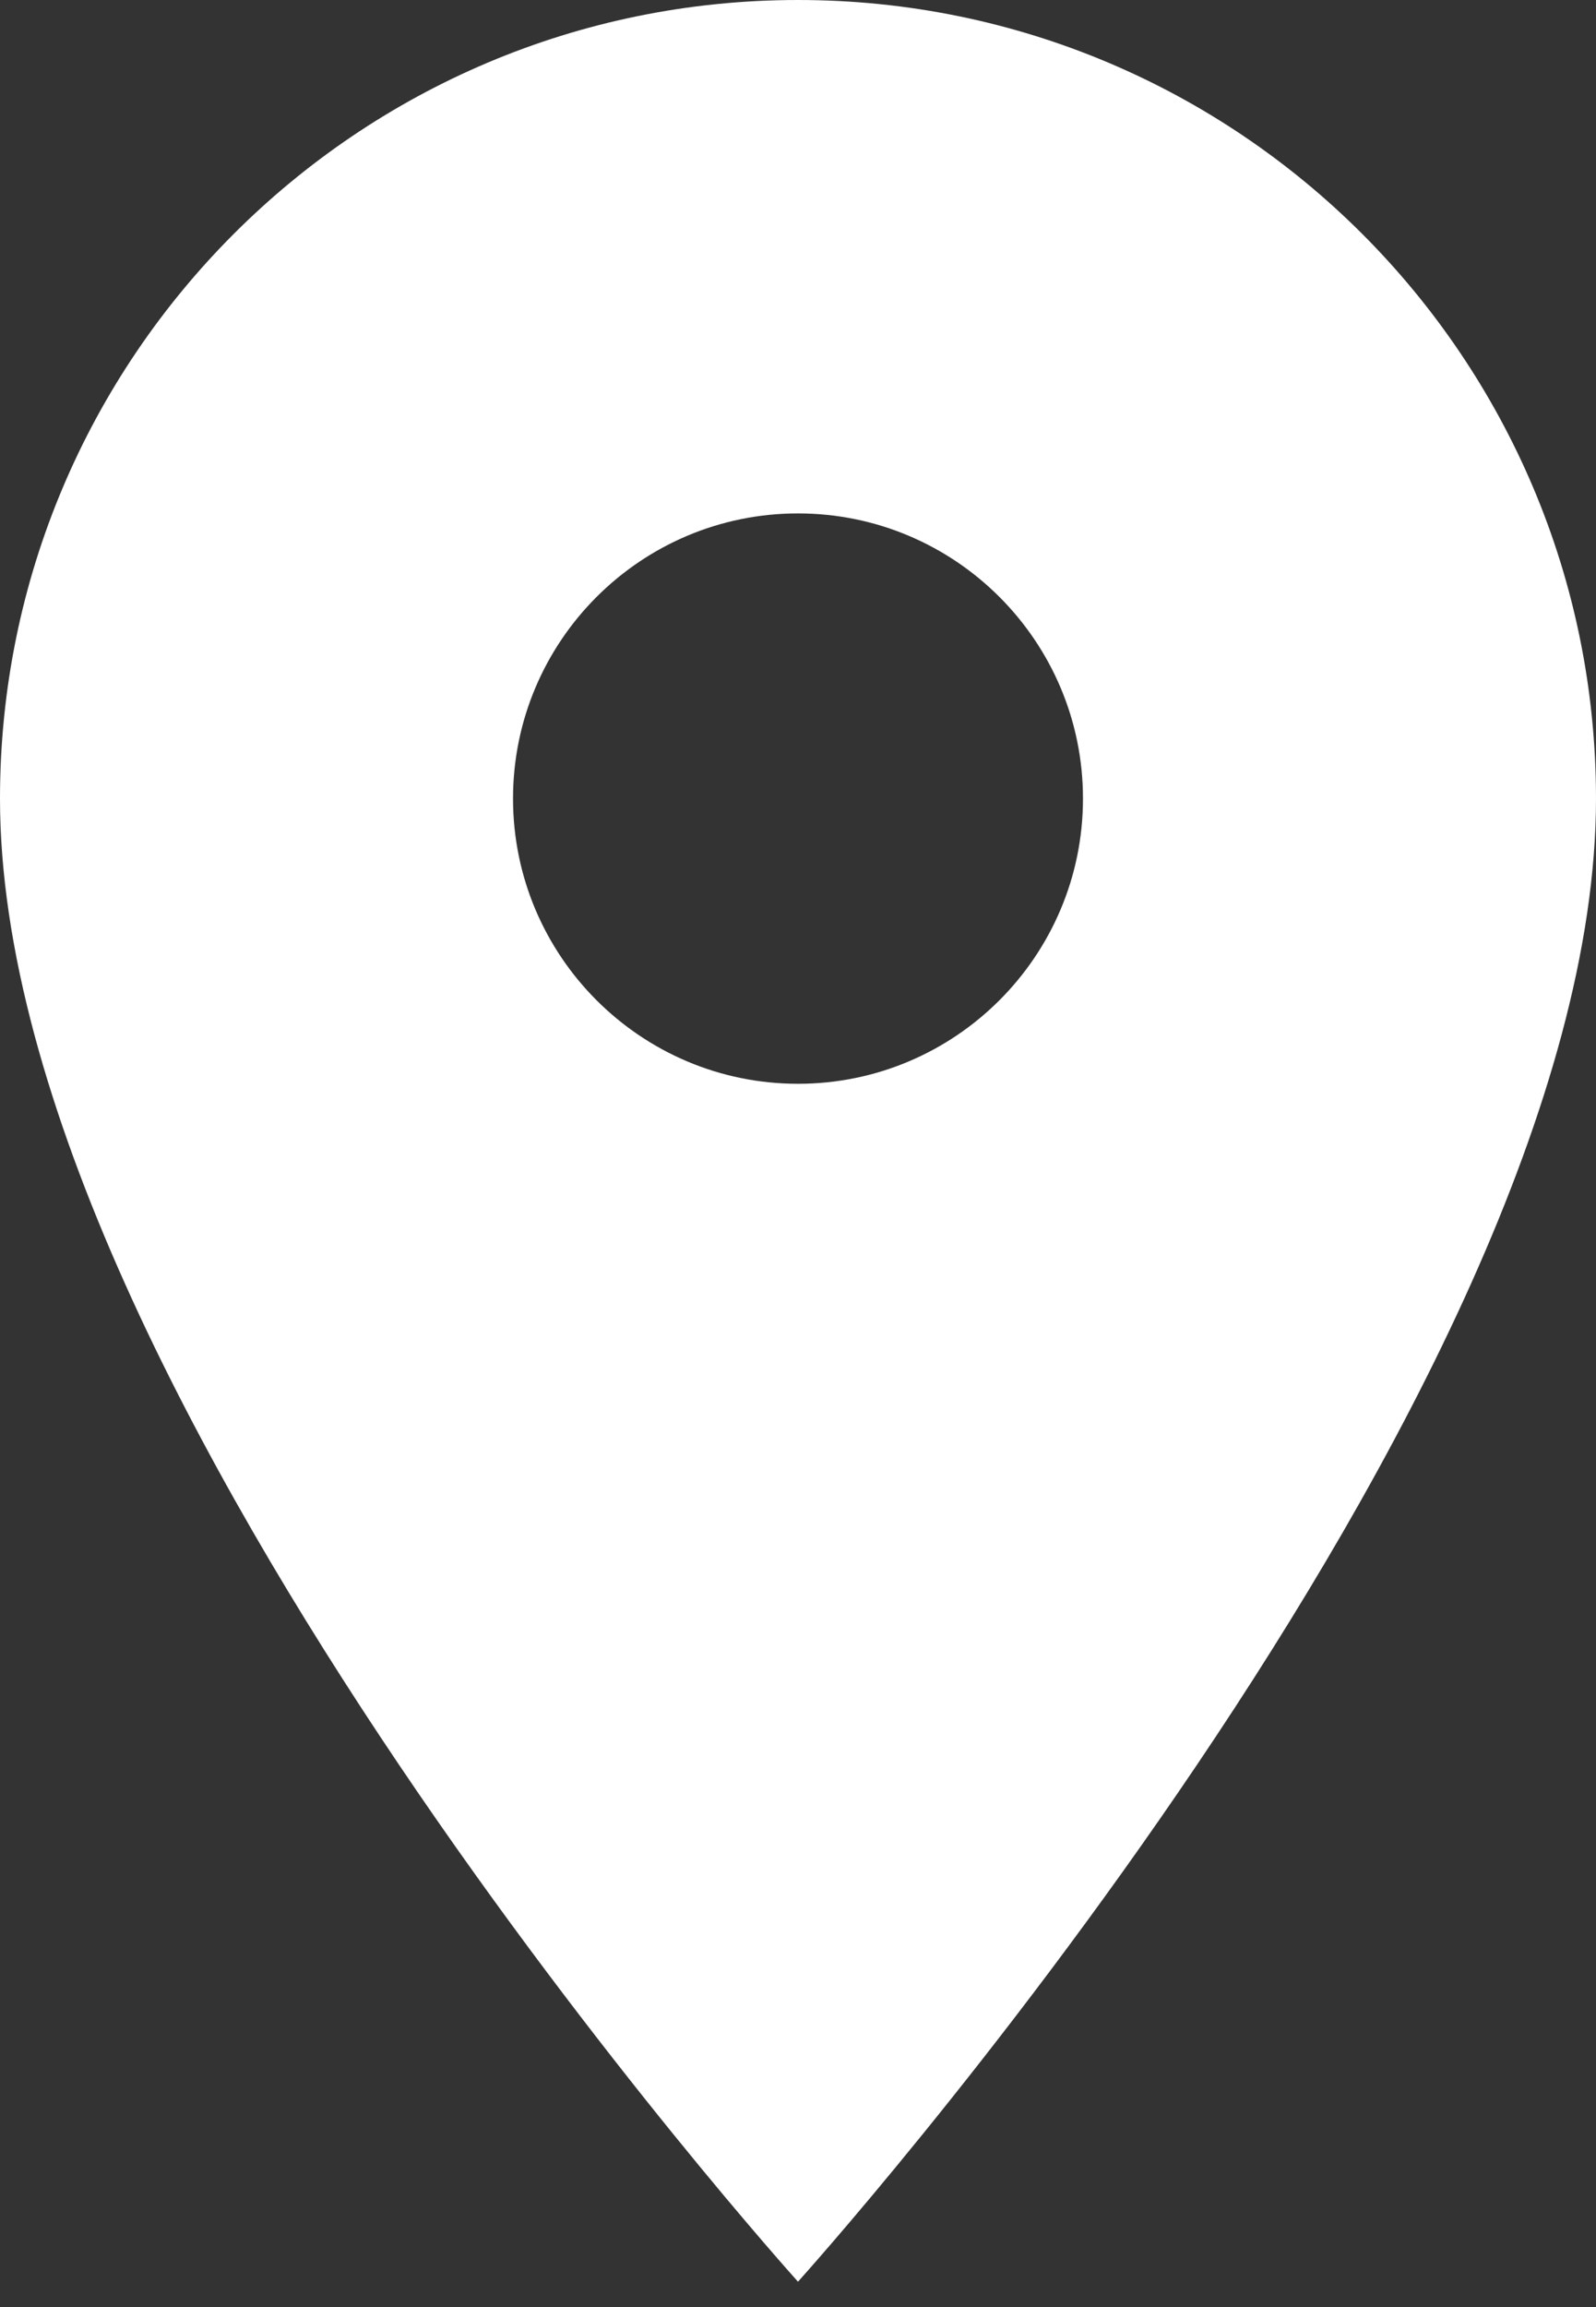
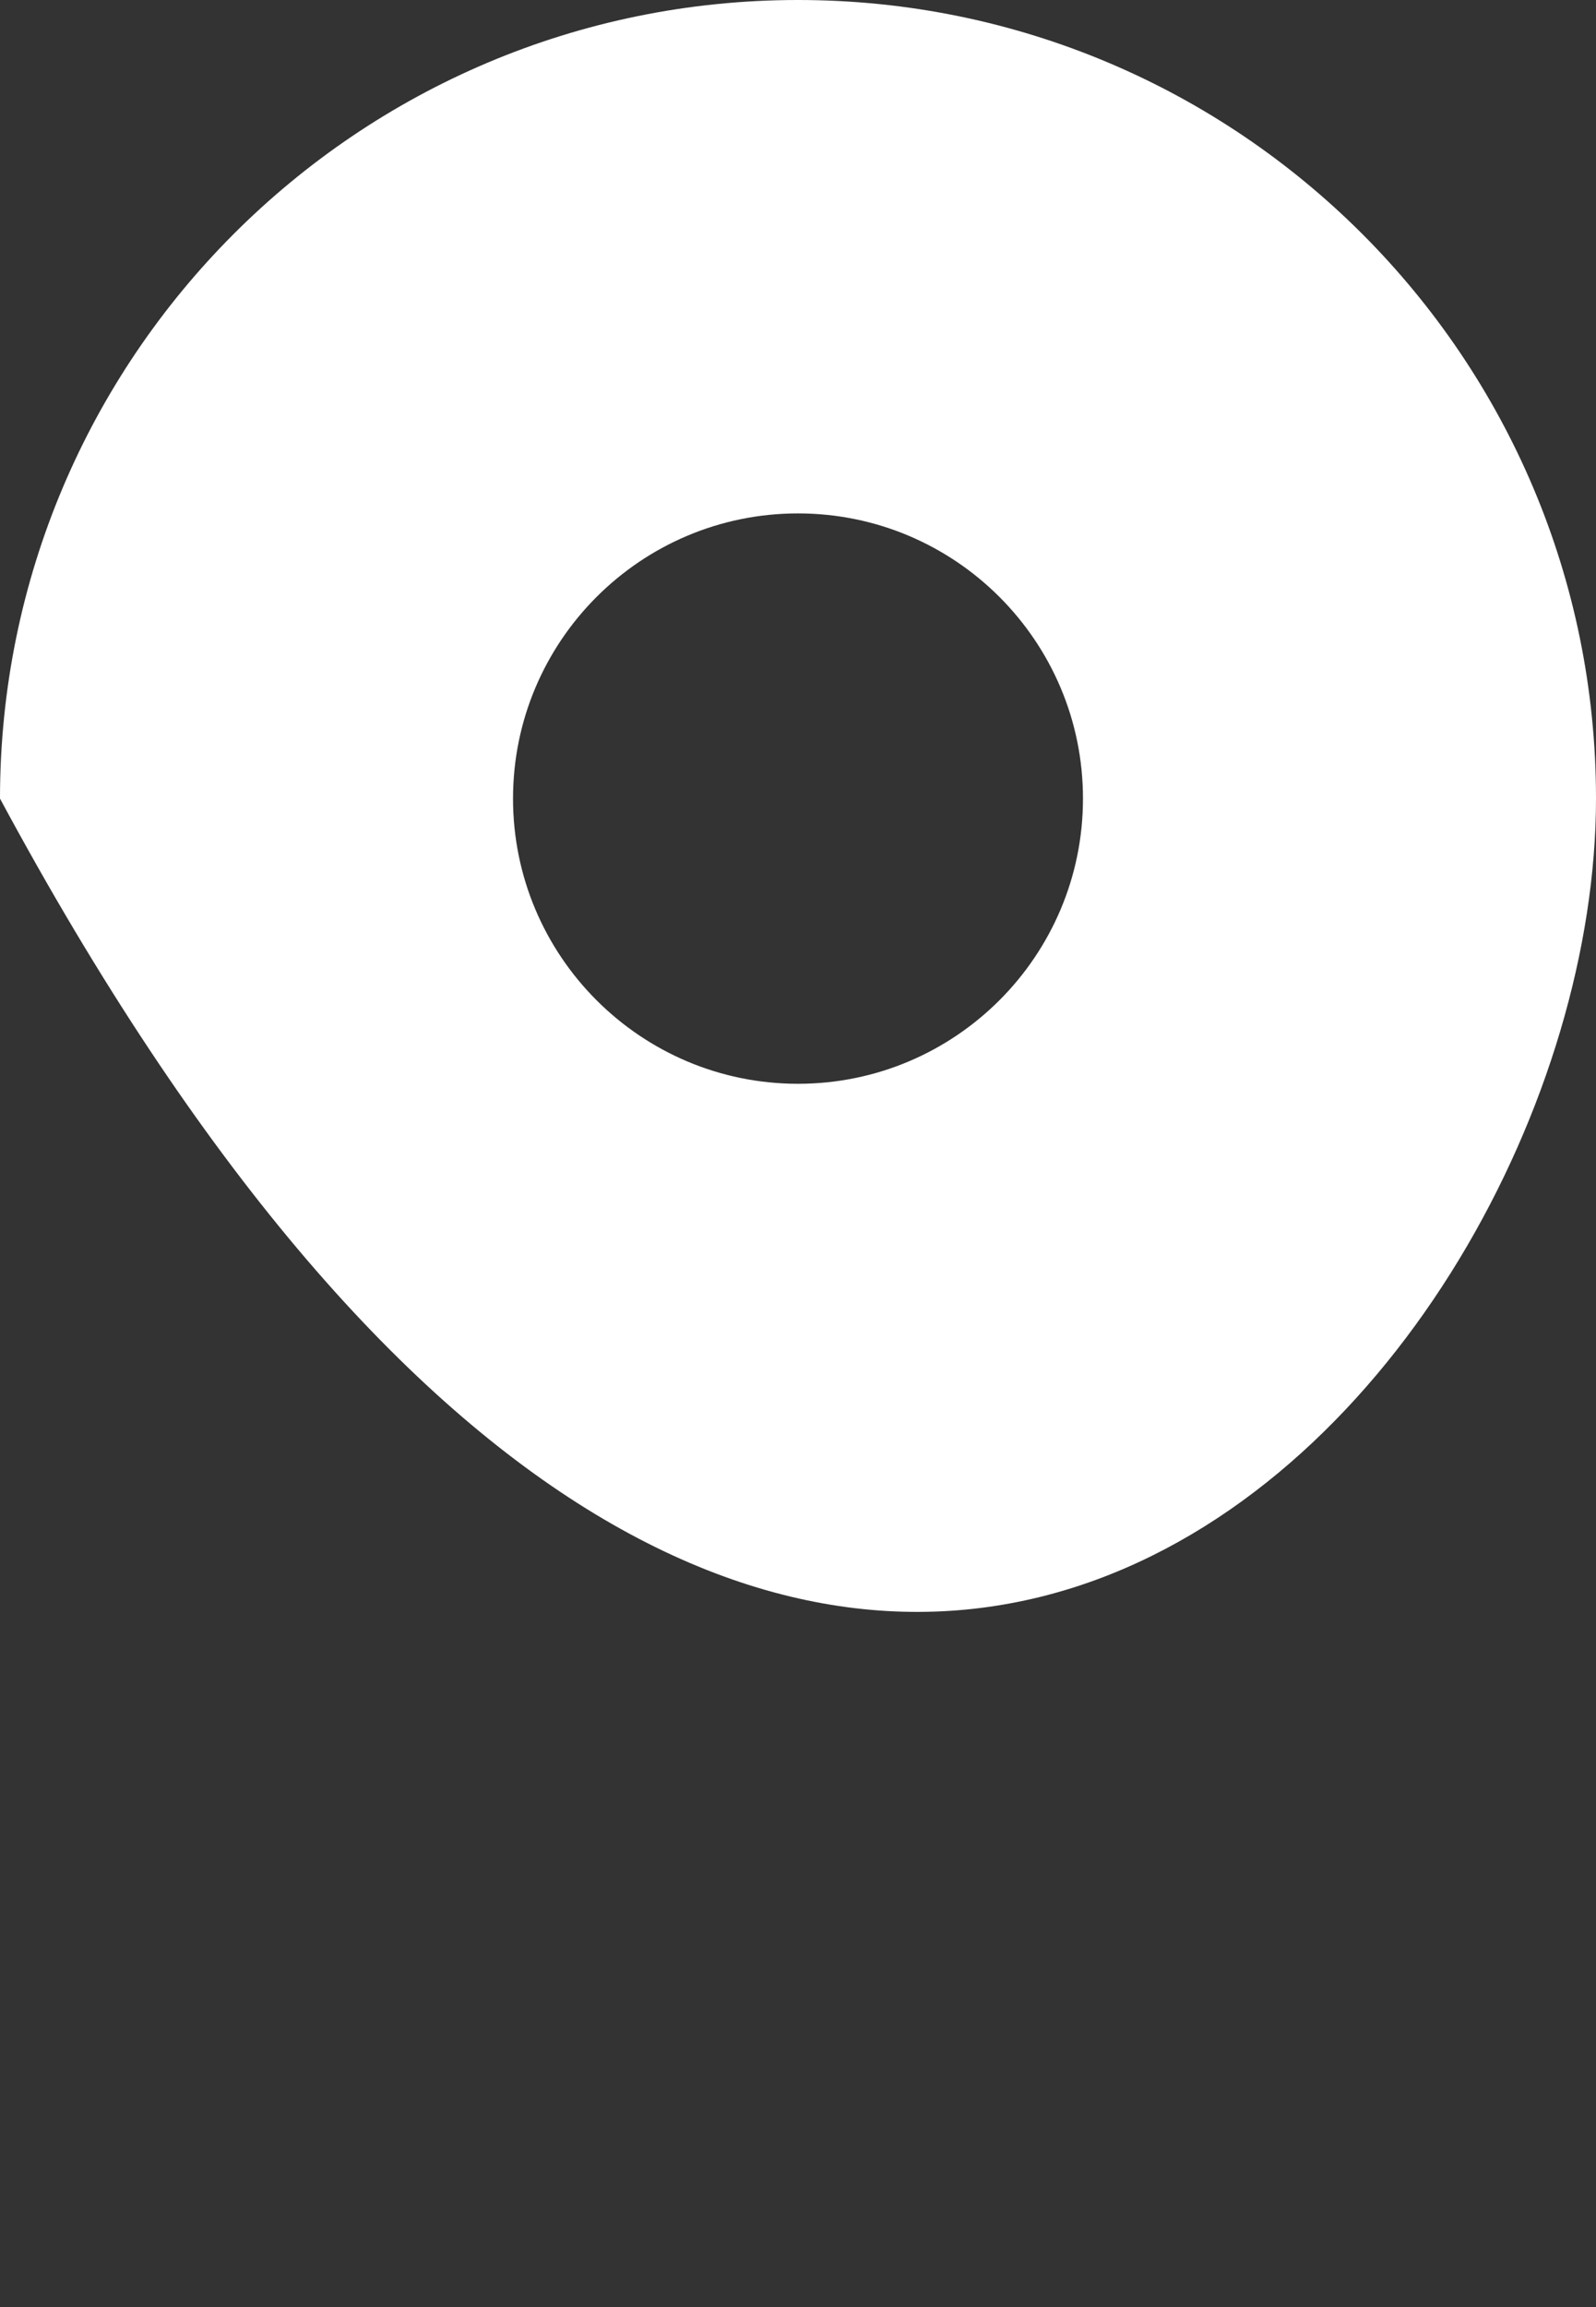
<svg xmlns="http://www.w3.org/2000/svg" width="9" height="13" viewBox="0 0 9 13" fill="none">
  <rect x="0" y="0" width="9" height="13" fill="#333333" stroke="none" />
-   <path d="M4.5 0C2.015 0 0 2.015 0 4.5C0 7.875 4.5 12.857 4.5 12.857C4.5 12.857 9 7.875 9 4.5C9 2.015 6.985 0 4.5 0ZM4.5 6.107C3.613 6.107 2.893 5.387 2.893 4.5C2.893 3.613 3.613 2.893 4.5 2.893C5.387 2.893 6.107 3.613 6.107 4.5C6.107 5.387 5.387 6.107 4.5 6.107Z" fill="white" />
+   <path d="M4.5 0C2.015 0 0 2.015 0 4.5C4.5 12.857 9 7.875 9 4.5C9 2.015 6.985 0 4.5 0ZM4.5 6.107C3.613 6.107 2.893 5.387 2.893 4.5C2.893 3.613 3.613 2.893 4.5 2.893C5.387 2.893 6.107 3.613 6.107 4.5C6.107 5.387 5.387 6.107 4.5 6.107Z" fill="white" />
</svg>